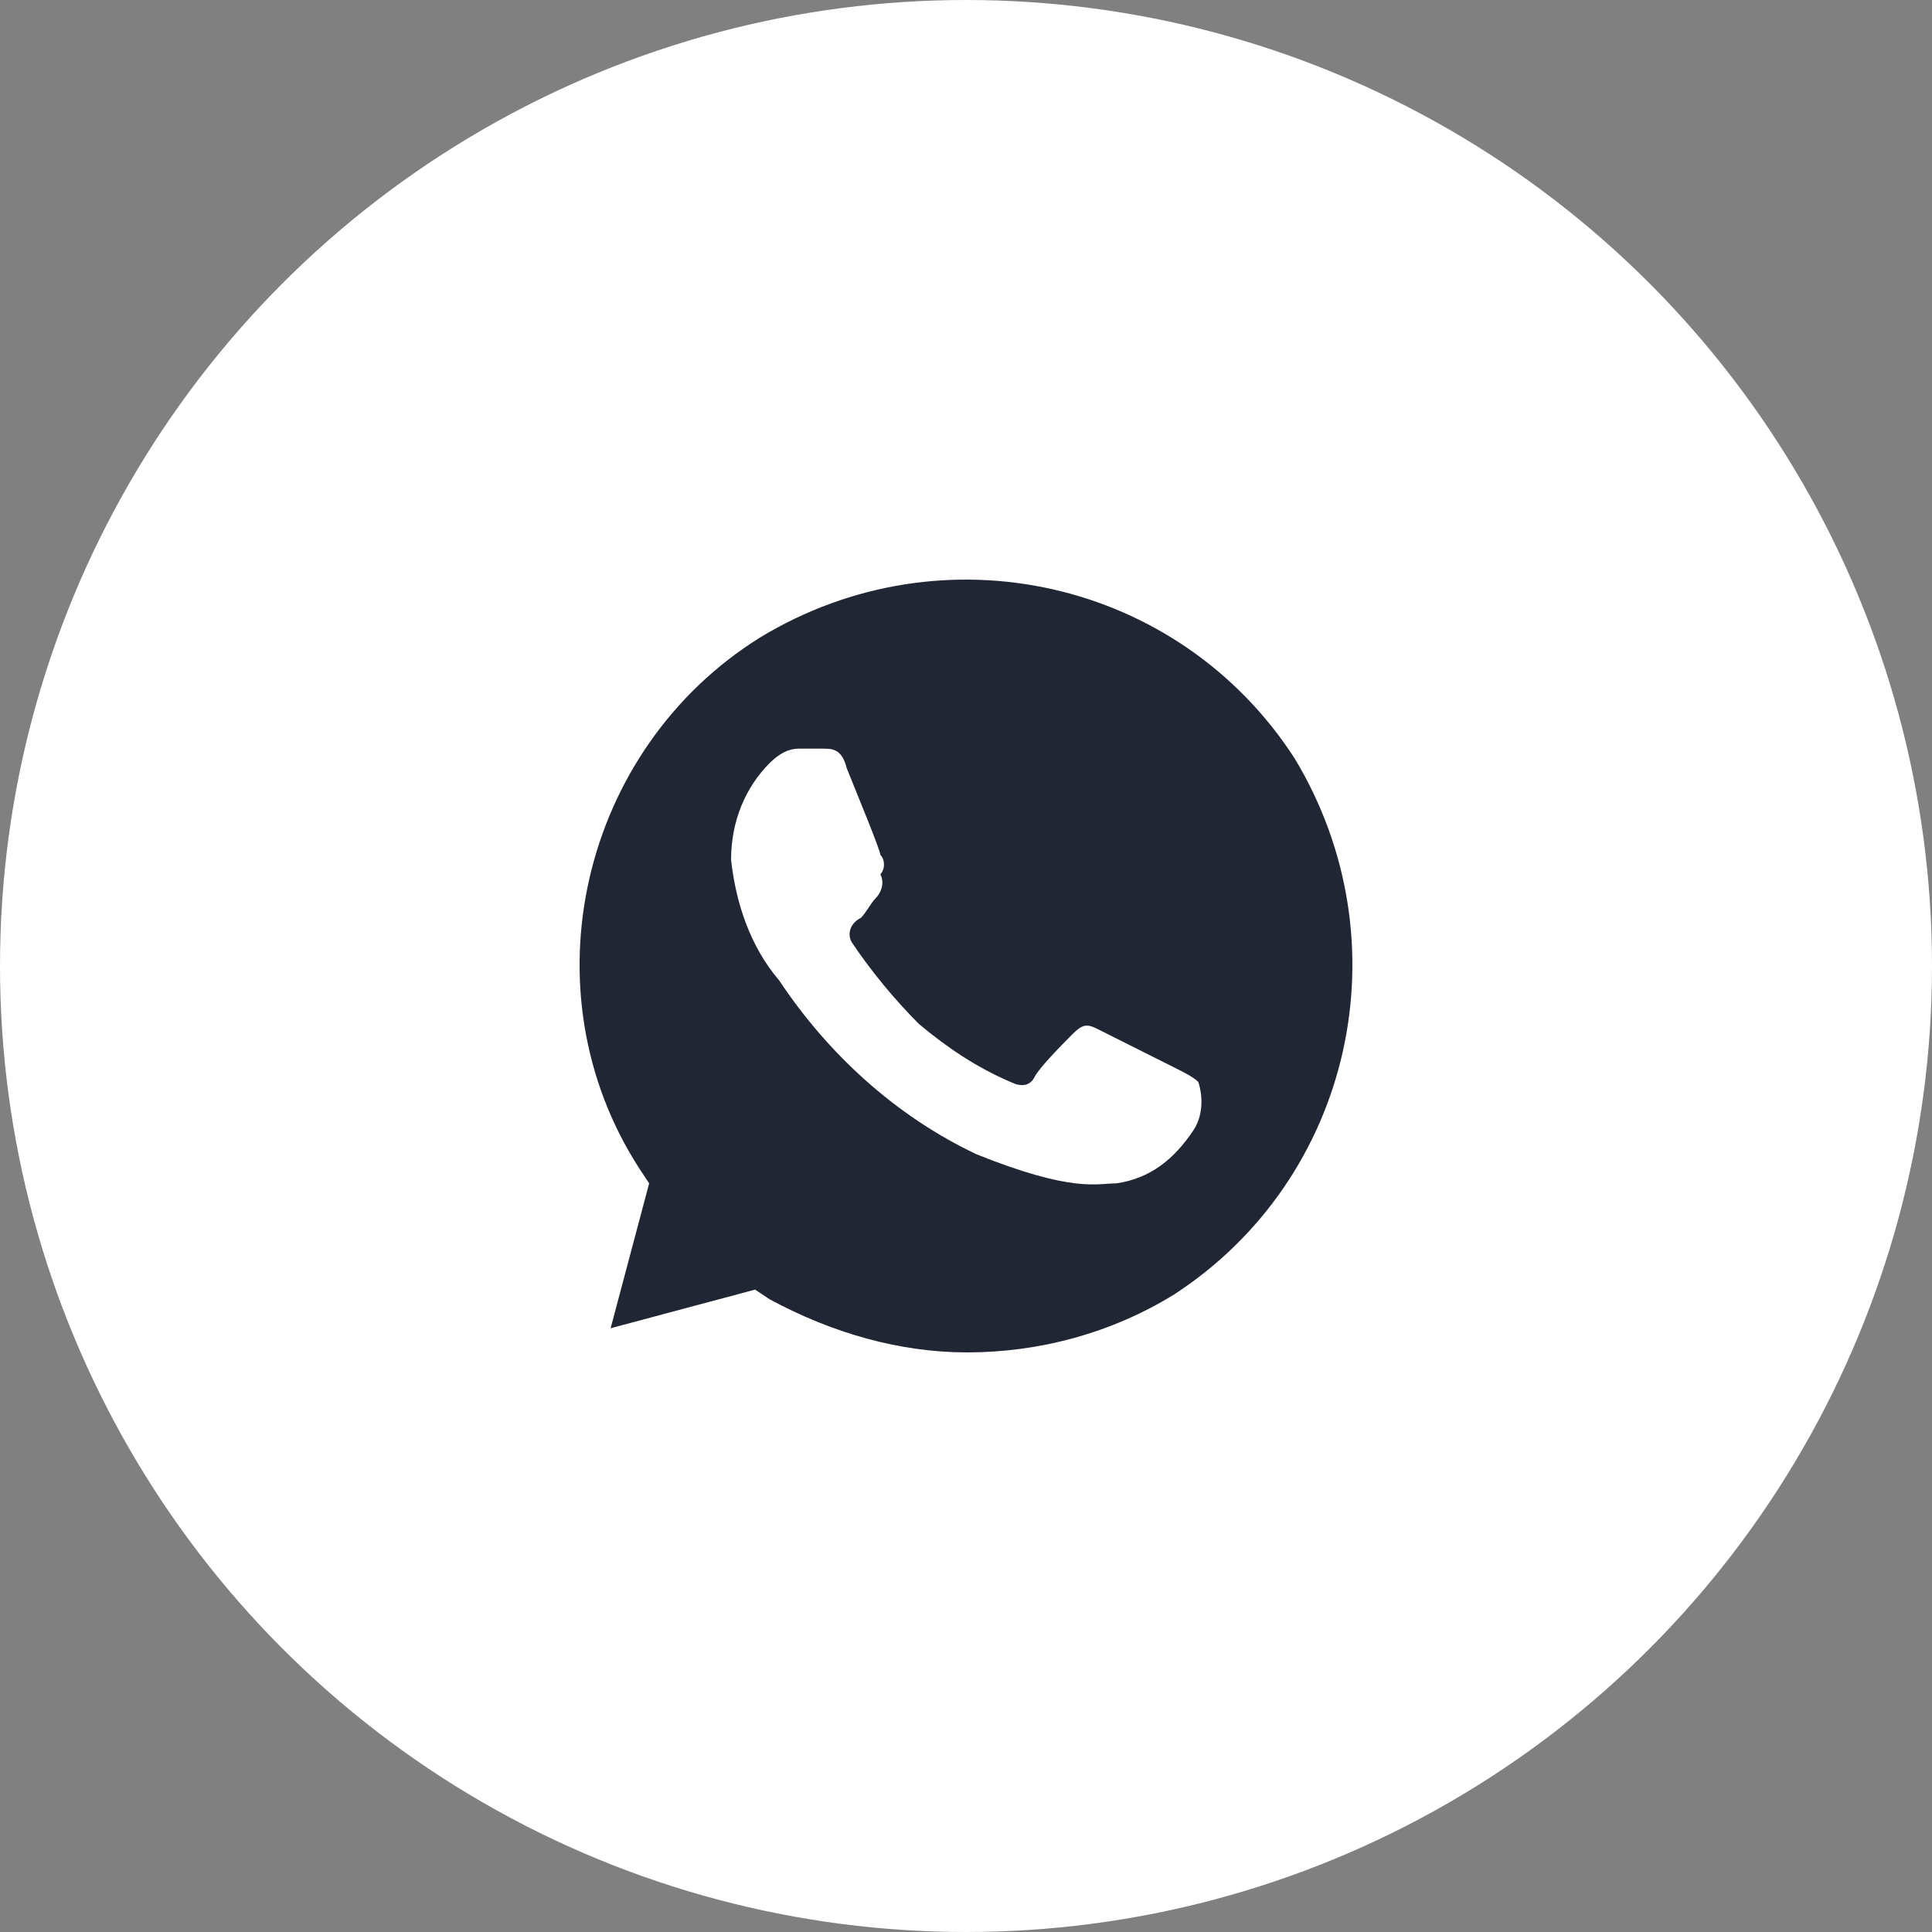
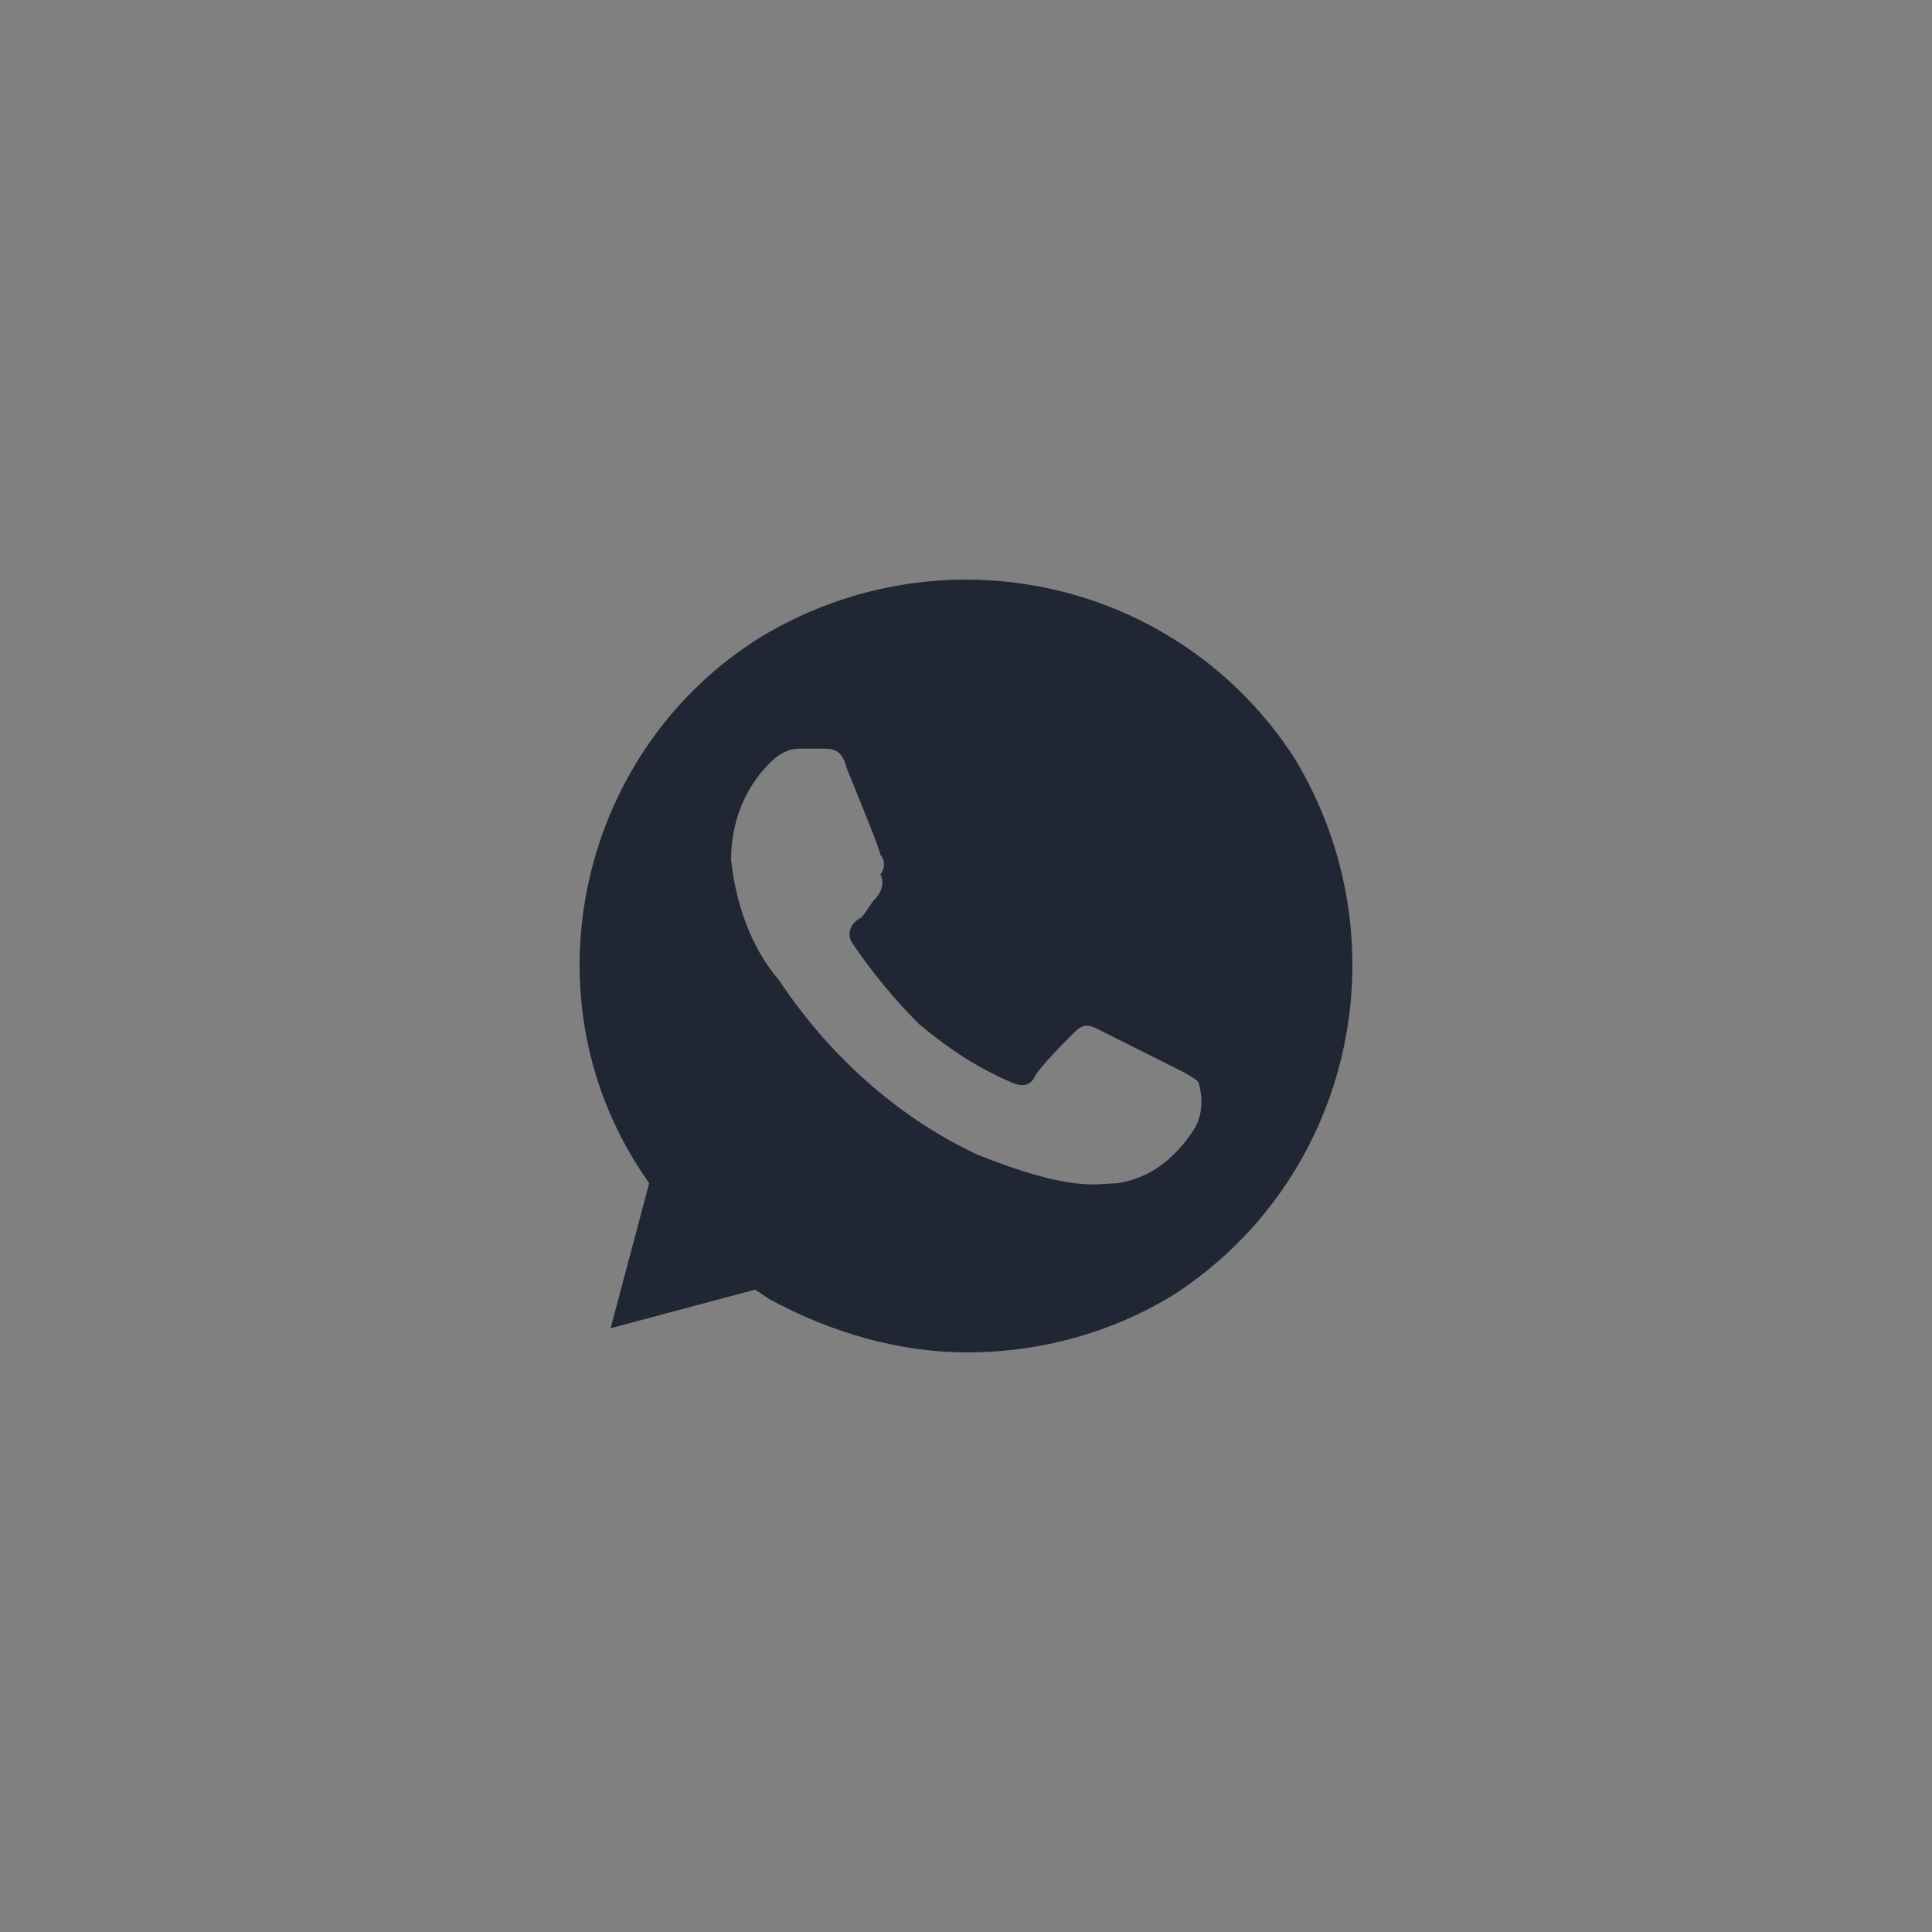
<svg xmlns="http://www.w3.org/2000/svg" width="40" height="40" viewBox="0 0 40 40" fill="none">
  <rect x="0" y="0" width="40" height="40" fill="#808080" stroke="none" />
-   <circle cx="20" cy="20" r="20" fill="white" />
  <g clip-path="url(#clip0_29_468)">
    <path d="M26.803 15.7C24.41 12 19.523 10.9 15.734 13.2C12.044 15.5 10.847 20.5 13.241 24.2L13.44 24.5L12.642 27.5L15.634 26.7L15.933 26.9C17.23 27.6 18.626 28 20.022 28C21.518 28 23.014 27.6 24.31 26.8C28 24.4 29.097 19.5 26.803 15.7ZM24.709 23.4C24.31 24 23.812 24.4 23.114 24.5C22.715 24.5 22.216 24.7 20.222 23.9C18.526 23.1 17.13 21.8 16.133 20.3C15.534 19.6 15.235 18.7 15.136 17.8C15.136 17 15.435 16.3 15.933 15.8C16.133 15.6 16.332 15.5 16.532 15.5H17.03C17.23 15.5 17.429 15.5 17.529 15.9C17.728 16.4 18.227 17.6 18.227 17.7C18.327 17.8 18.327 18 18.227 18.1C18.327 18.3 18.227 18.5 18.127 18.6C18.028 18.7 17.928 18.9 17.828 19C17.629 19.1 17.529 19.3 17.629 19.5C18.028 20.1 18.526 20.7 19.025 21.2C19.623 21.7 20.222 22.1 20.92 22.4C21.119 22.5 21.319 22.5 21.418 22.3C21.518 22.1 22.017 21.6 22.216 21.4C22.416 21.2 22.515 21.2 22.715 21.3L24.31 22.1C24.51 22.2 24.709 22.3 24.809 22.4C24.909 22.7 24.909 23.1 24.709 23.4Z" fill="#202633" />
  </g>
  <defs>
    <clipPath id="clip0_29_468">
      <rect width="16" height="16" fill="white" transform="translate(12 12)" />
    </clipPath>
  </defs>
</svg>